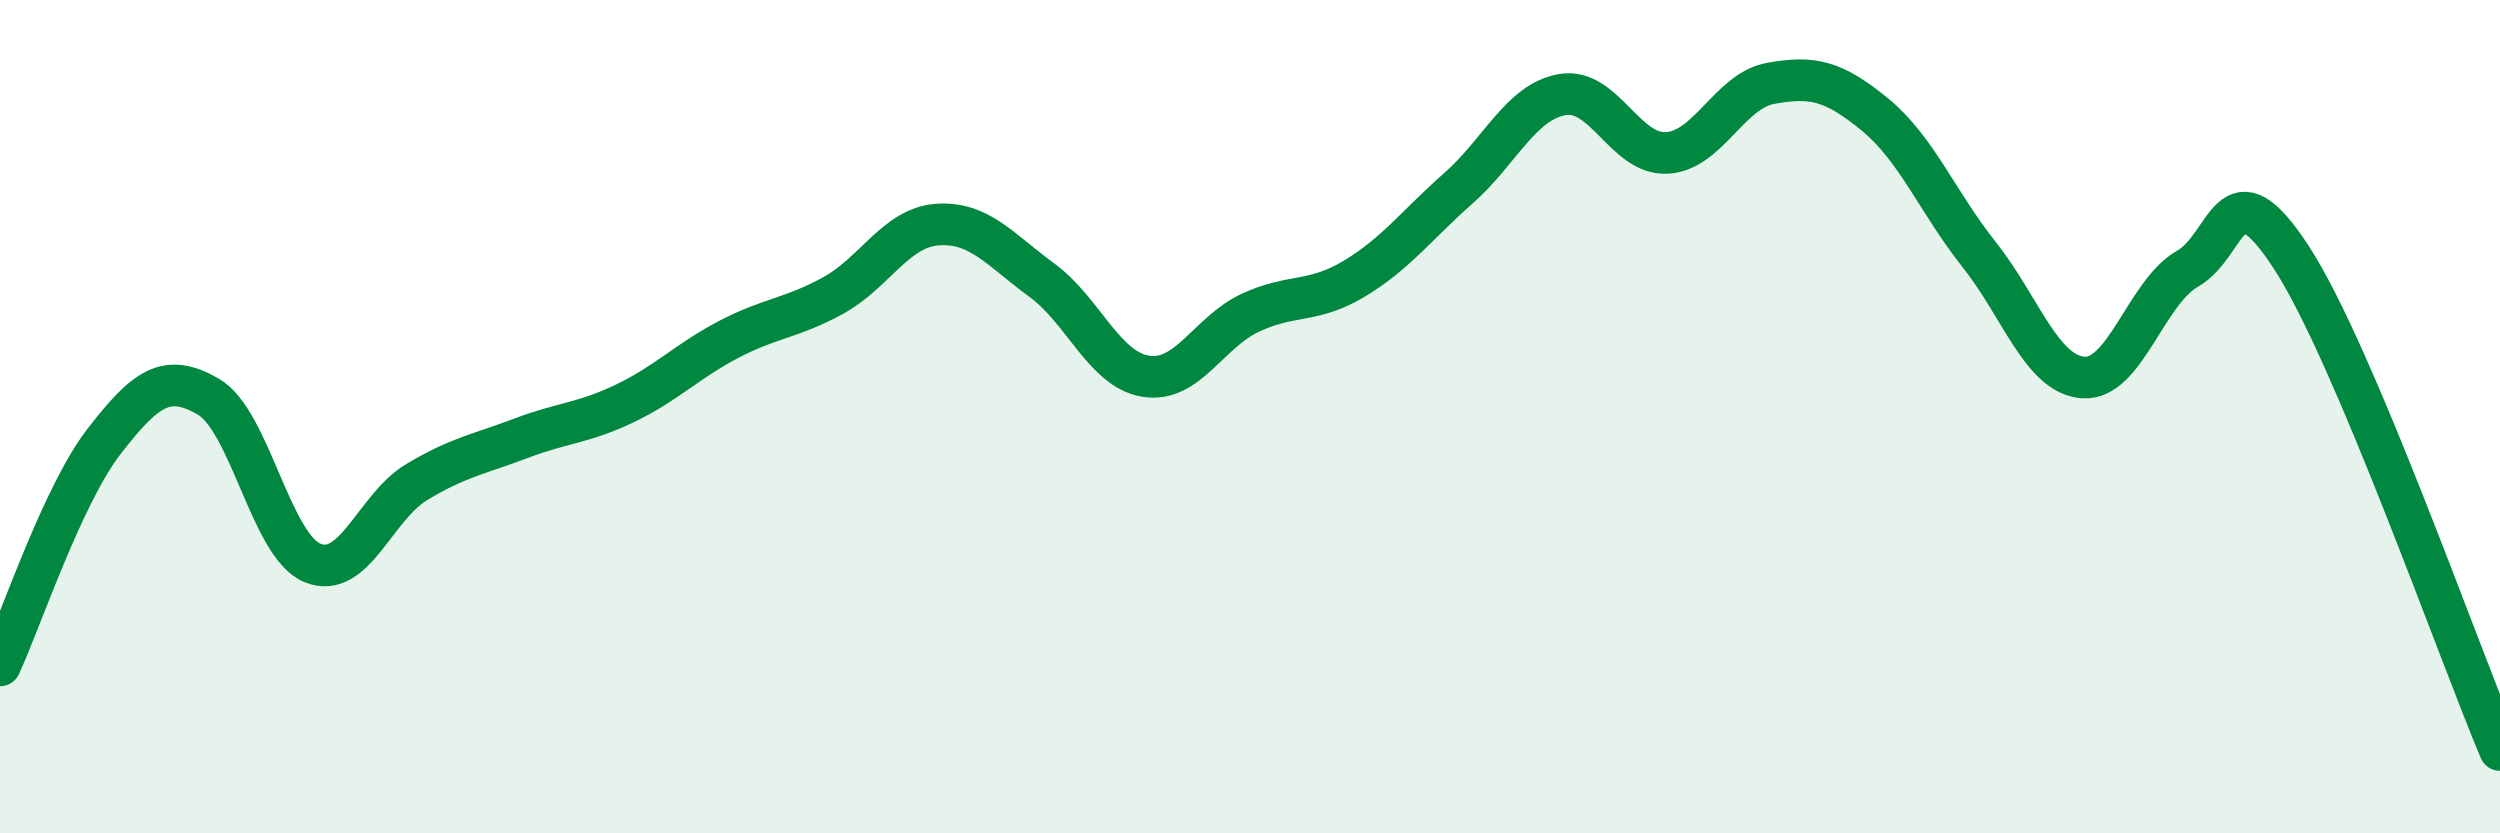
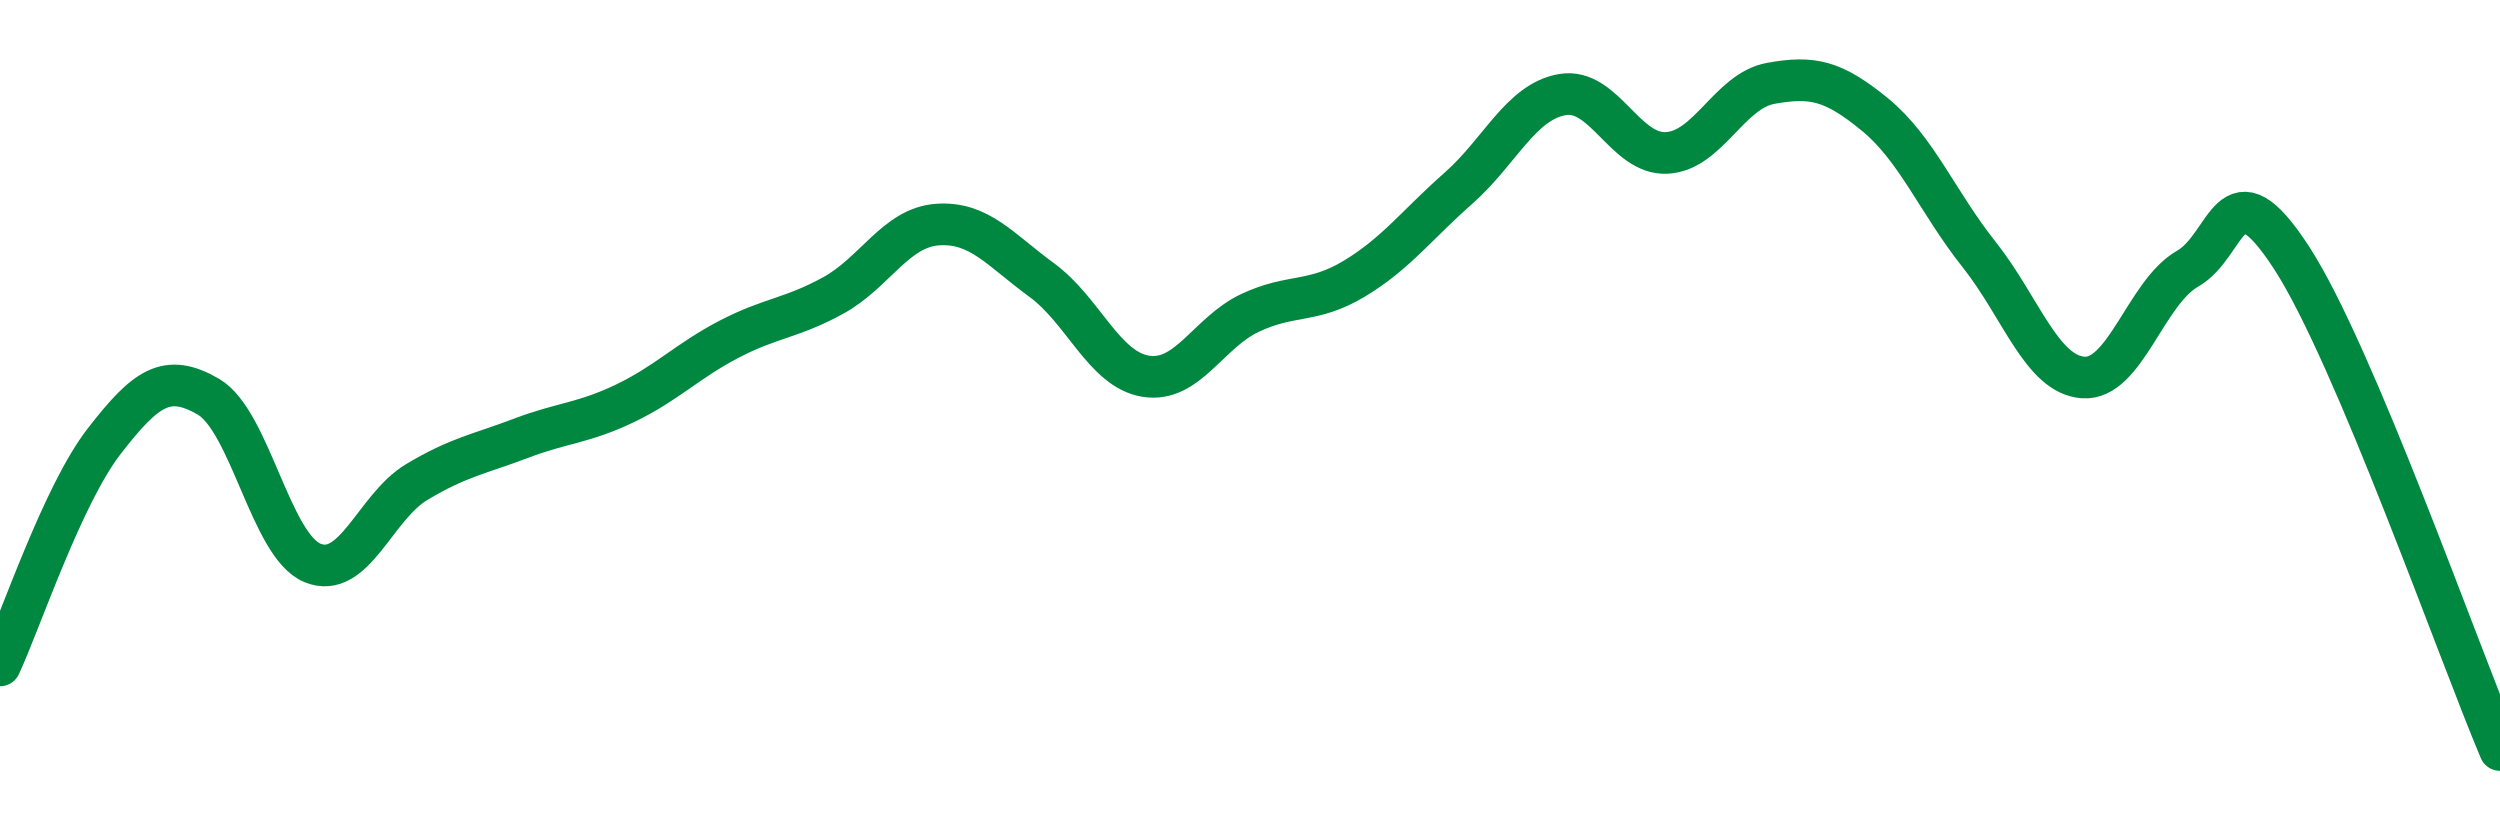
<svg xmlns="http://www.w3.org/2000/svg" width="60" height="20" viewBox="0 0 60 20">
-   <path d="M 0,15.97 C 0.5,14.89 1.5,11.88 2.5,10.59 C 3.5,9.3 4,8.94 5,9.52 C 6,10.1 6.5,13.1 7.5,13.51 C 8.5,13.92 9,12.17 10,11.57 C 11,10.97 11.5,10.9 12.5,10.52 C 13.5,10.14 14,10.16 15,9.68 C 16,9.2 16.5,8.66 17.5,8.14 C 18.5,7.62 19,7.64 20,7.09 C 21,6.54 21.5,5.46 22.5,5.39 C 23.5,5.32 24,5.99 25,6.72 C 26,7.45 26.5,8.87 27.5,9.03 C 28.5,9.19 29,7.98 30,7.51 C 31,7.04 31.5,7.29 32.5,6.69 C 33.5,6.09 34,5.4 35,4.52 C 36,3.64 36.5,2.44 37.5,2.27 C 38.5,2.1 39,3.72 40,3.67 C 41,3.62 41.5,2.18 42.5,2 C 43.5,1.82 44,1.93 45,2.75 C 46,3.57 46.5,4.85 47.5,6.11 C 48.5,7.37 49,8.99 50,9.06 C 51,9.13 51.5,7.02 52.5,6.45 C 53.5,5.88 53.5,3.88 55,6.19 C 56.5,8.5 59,15.64 60,18L60 20L0 20Z" fill="#008740" opacity="0.1" stroke-linecap="round" stroke-linejoin="round" />
  <path d="M 0,15.97 C 0.5,14.89 1.5,11.88 2.5,10.59 C 3.5,9.3 4,8.94 5,9.52 C 6,10.1 6.5,13.1 7.5,13.51 C 8.5,13.92 9,12.17 10,11.57 C 11,10.97 11.5,10.9 12.5,10.52 C 13.5,10.14 14,10.16 15,9.68 C 16,9.2 16.5,8.66 17.5,8.14 C 18.5,7.62 19,7.64 20,7.09 C 21,6.54 21.5,5.46 22.5,5.39 C 23.5,5.32 24,5.99 25,6.72 C 26,7.45 26.5,8.87 27.5,9.03 C 28.5,9.19 29,7.98 30,7.51 C 31,7.04 31.5,7.29 32.5,6.69 C 33.5,6.09 34,5.4 35,4.52 C 36,3.64 36.5,2.44 37.5,2.27 C 38.5,2.1 39,3.72 40,3.67 C 41,3.62 41.5,2.18 42.5,2 C 43.5,1.82 44,1.93 45,2.75 C 46,3.57 46.5,4.85 47.5,6.11 C 48.5,7.37 49,8.99 50,9.06 C 51,9.13 51.5,7.02 52.5,6.45 C 53.5,5.88 53.5,3.88 55,6.19 C 56.5,8.5 59,15.64 60,18" stroke="#008740" stroke-width="1" fill="none" stroke-linecap="round" stroke-linejoin="round" />
</svg>